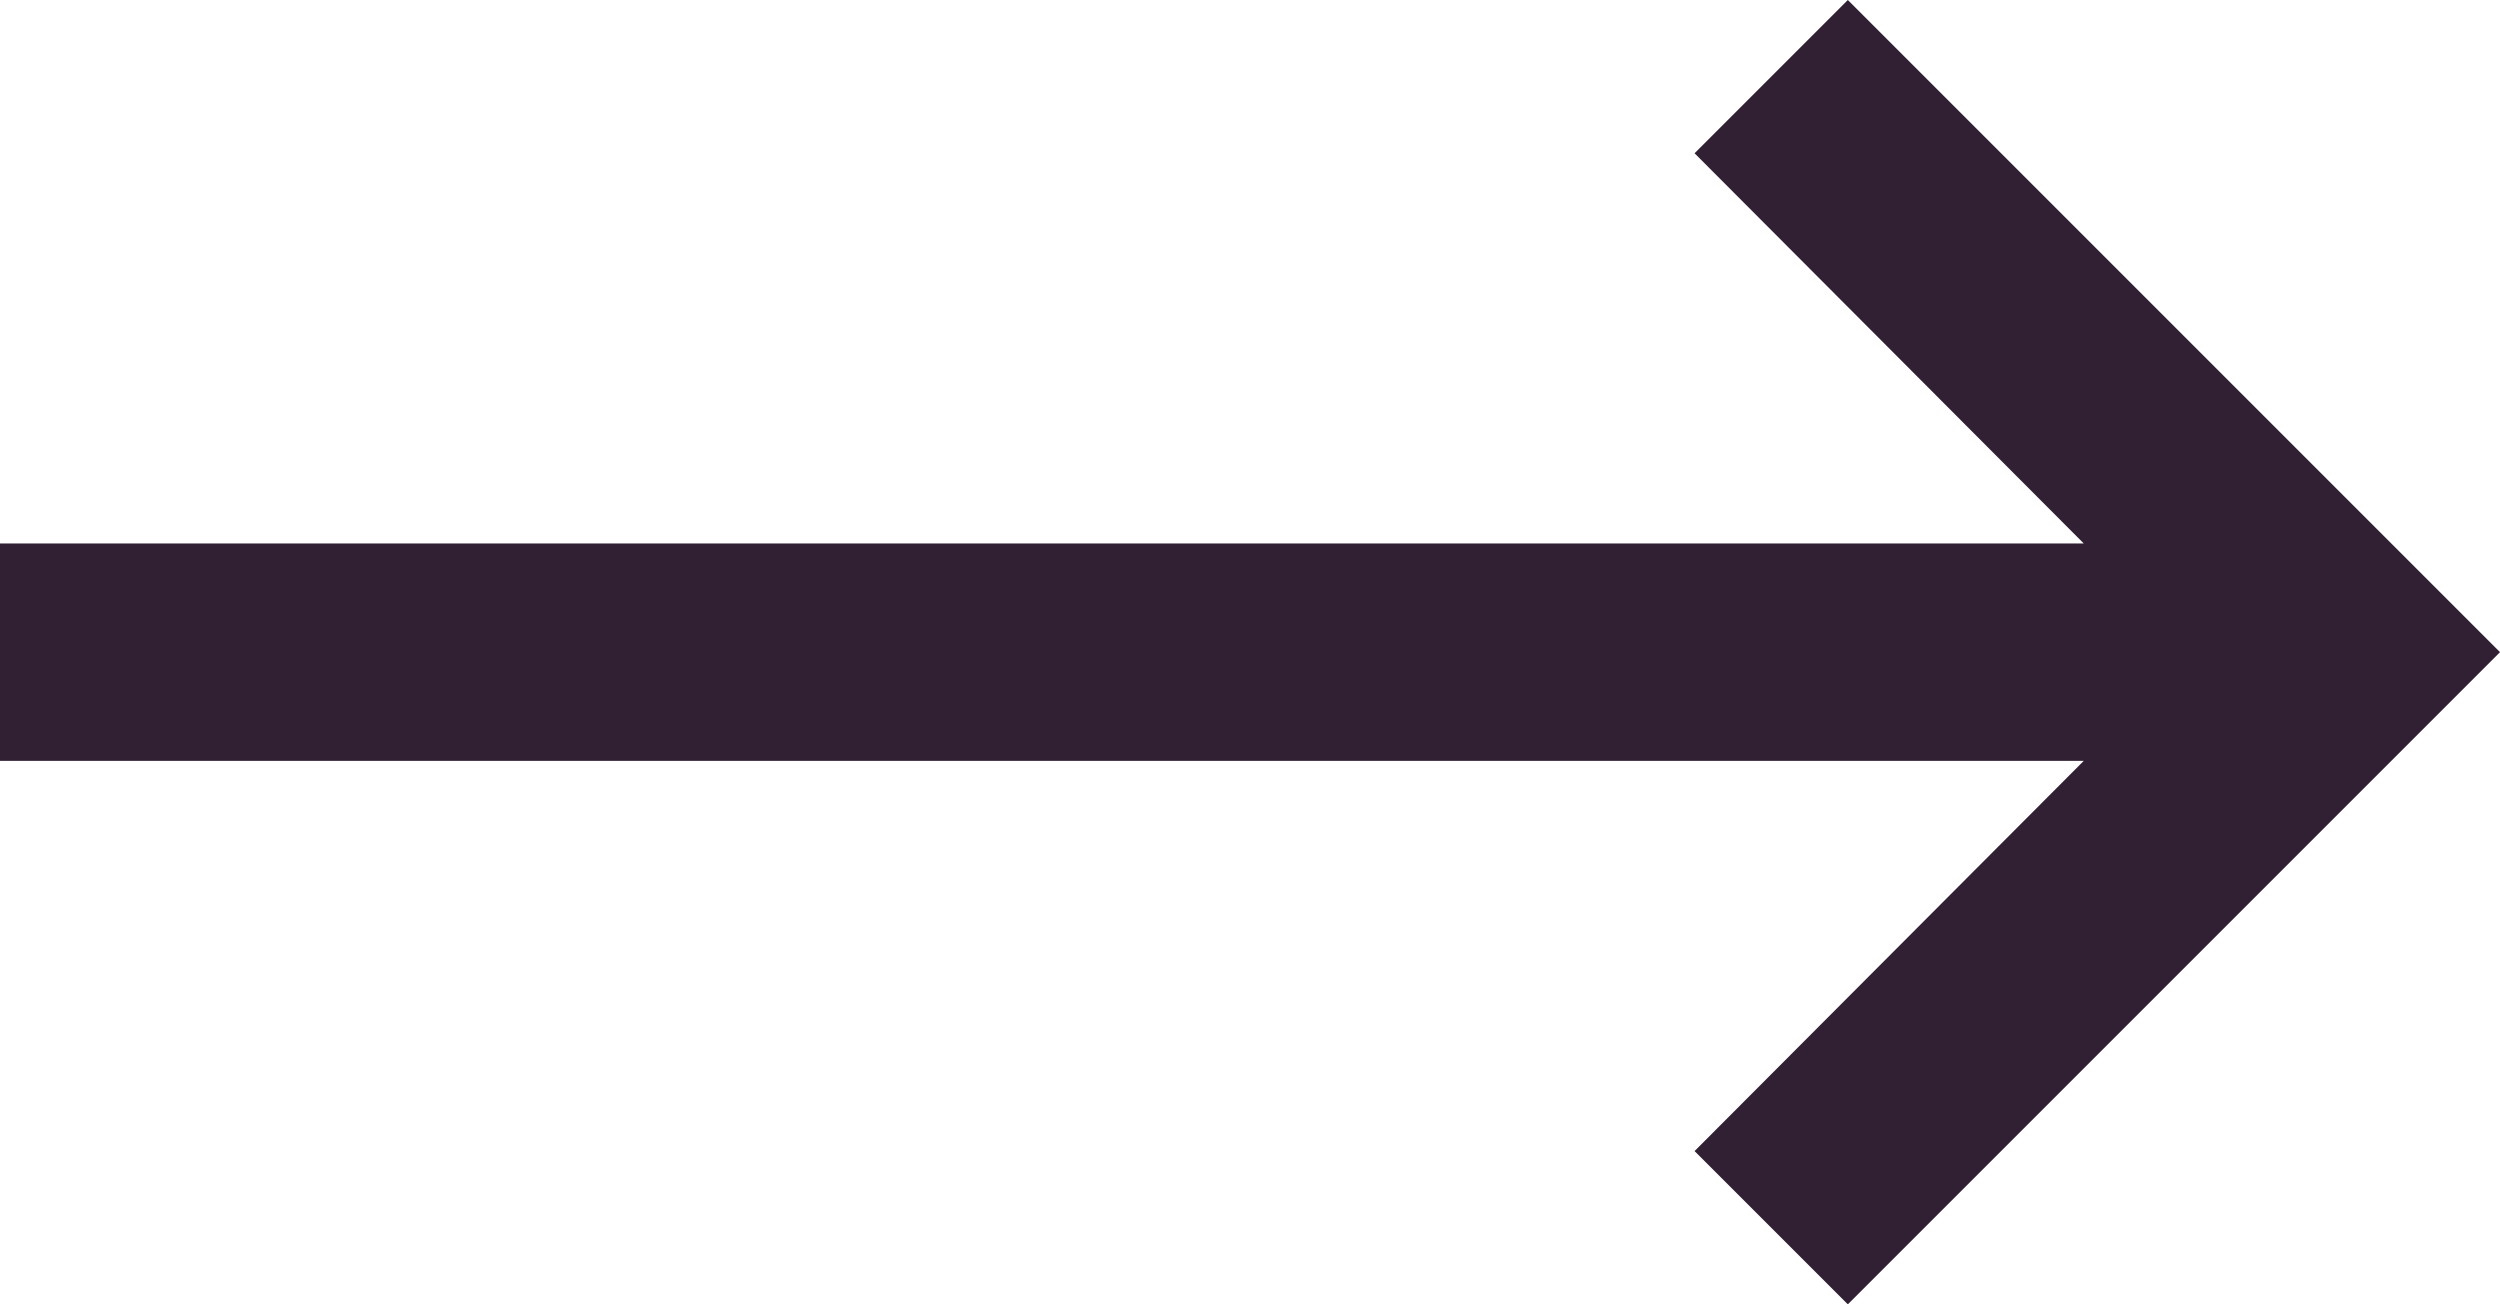
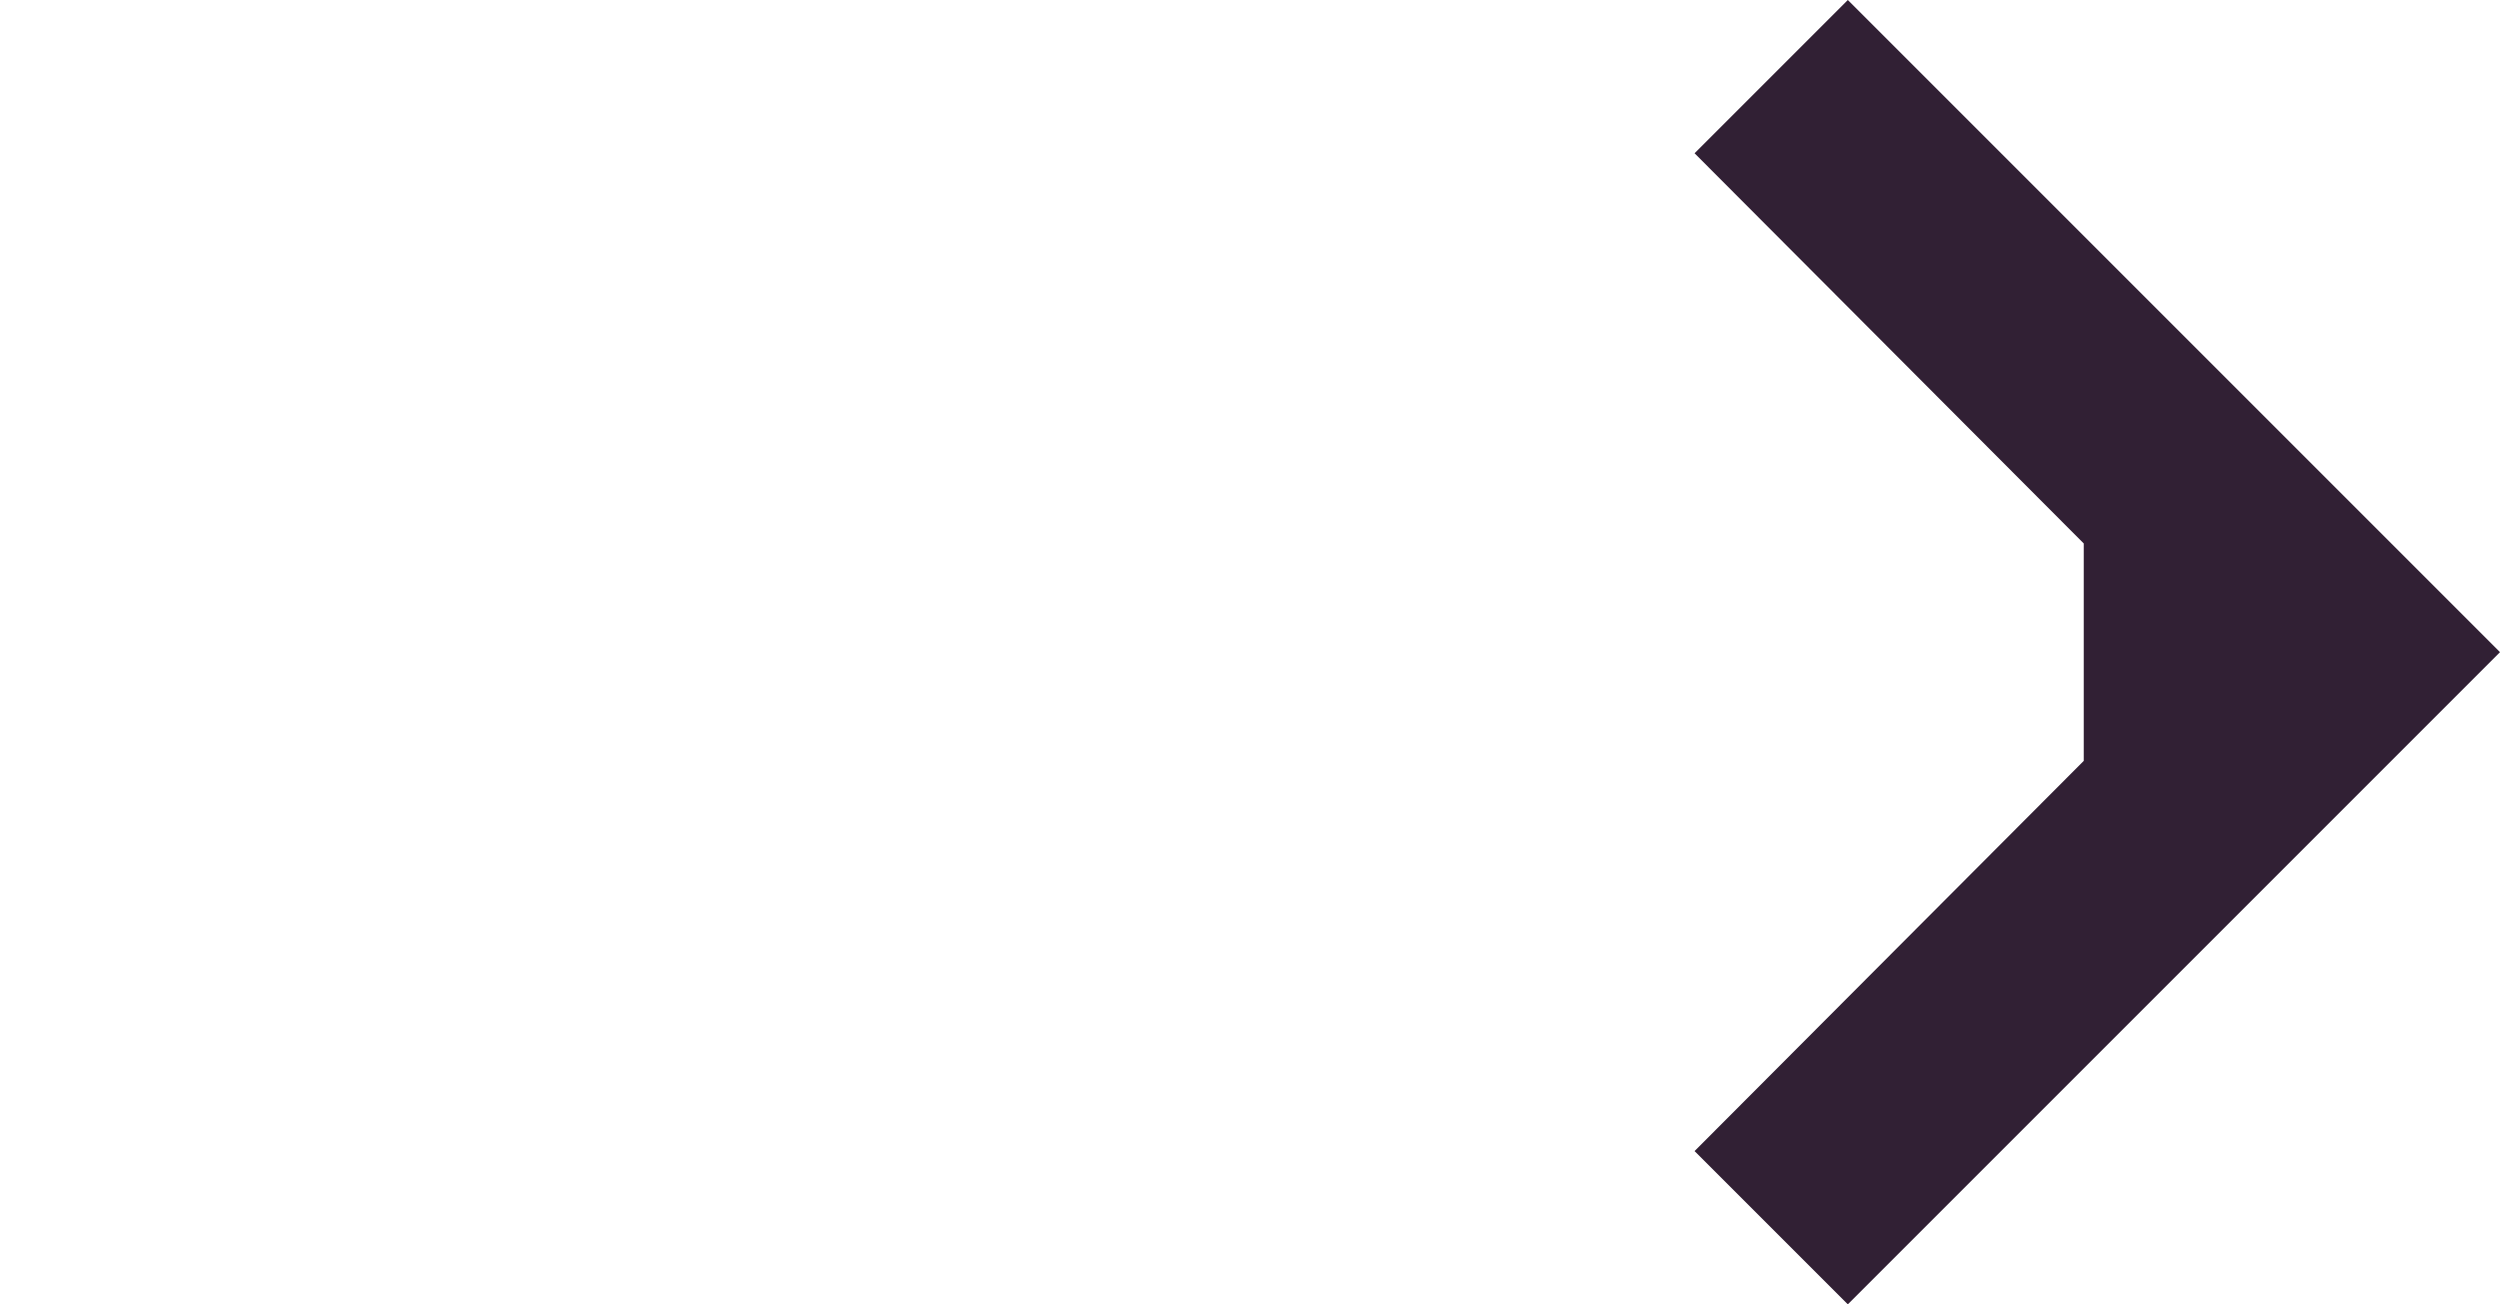
<svg xmlns="http://www.w3.org/2000/svg" version="1.1" id="Layer_1" x="0px" y="0px" width="46px" height="24px" viewBox="-10 0 46 24" enable-background="new -10 0 46 24" xml:space="preserve">
-   <path id="Path_482" fill="#312034" d="M-10,14h38.341l-7.161,7.18L24,24l12-12L24,0l-2.82,2.82L28.341,10H-10V14z" />
+   <path id="Path_482" fill="#312034" d="M-10,14h38.341l-7.161,7.18L24,24l12-12L24,0l-2.82,2.82L28.341,10V14z" />
</svg>